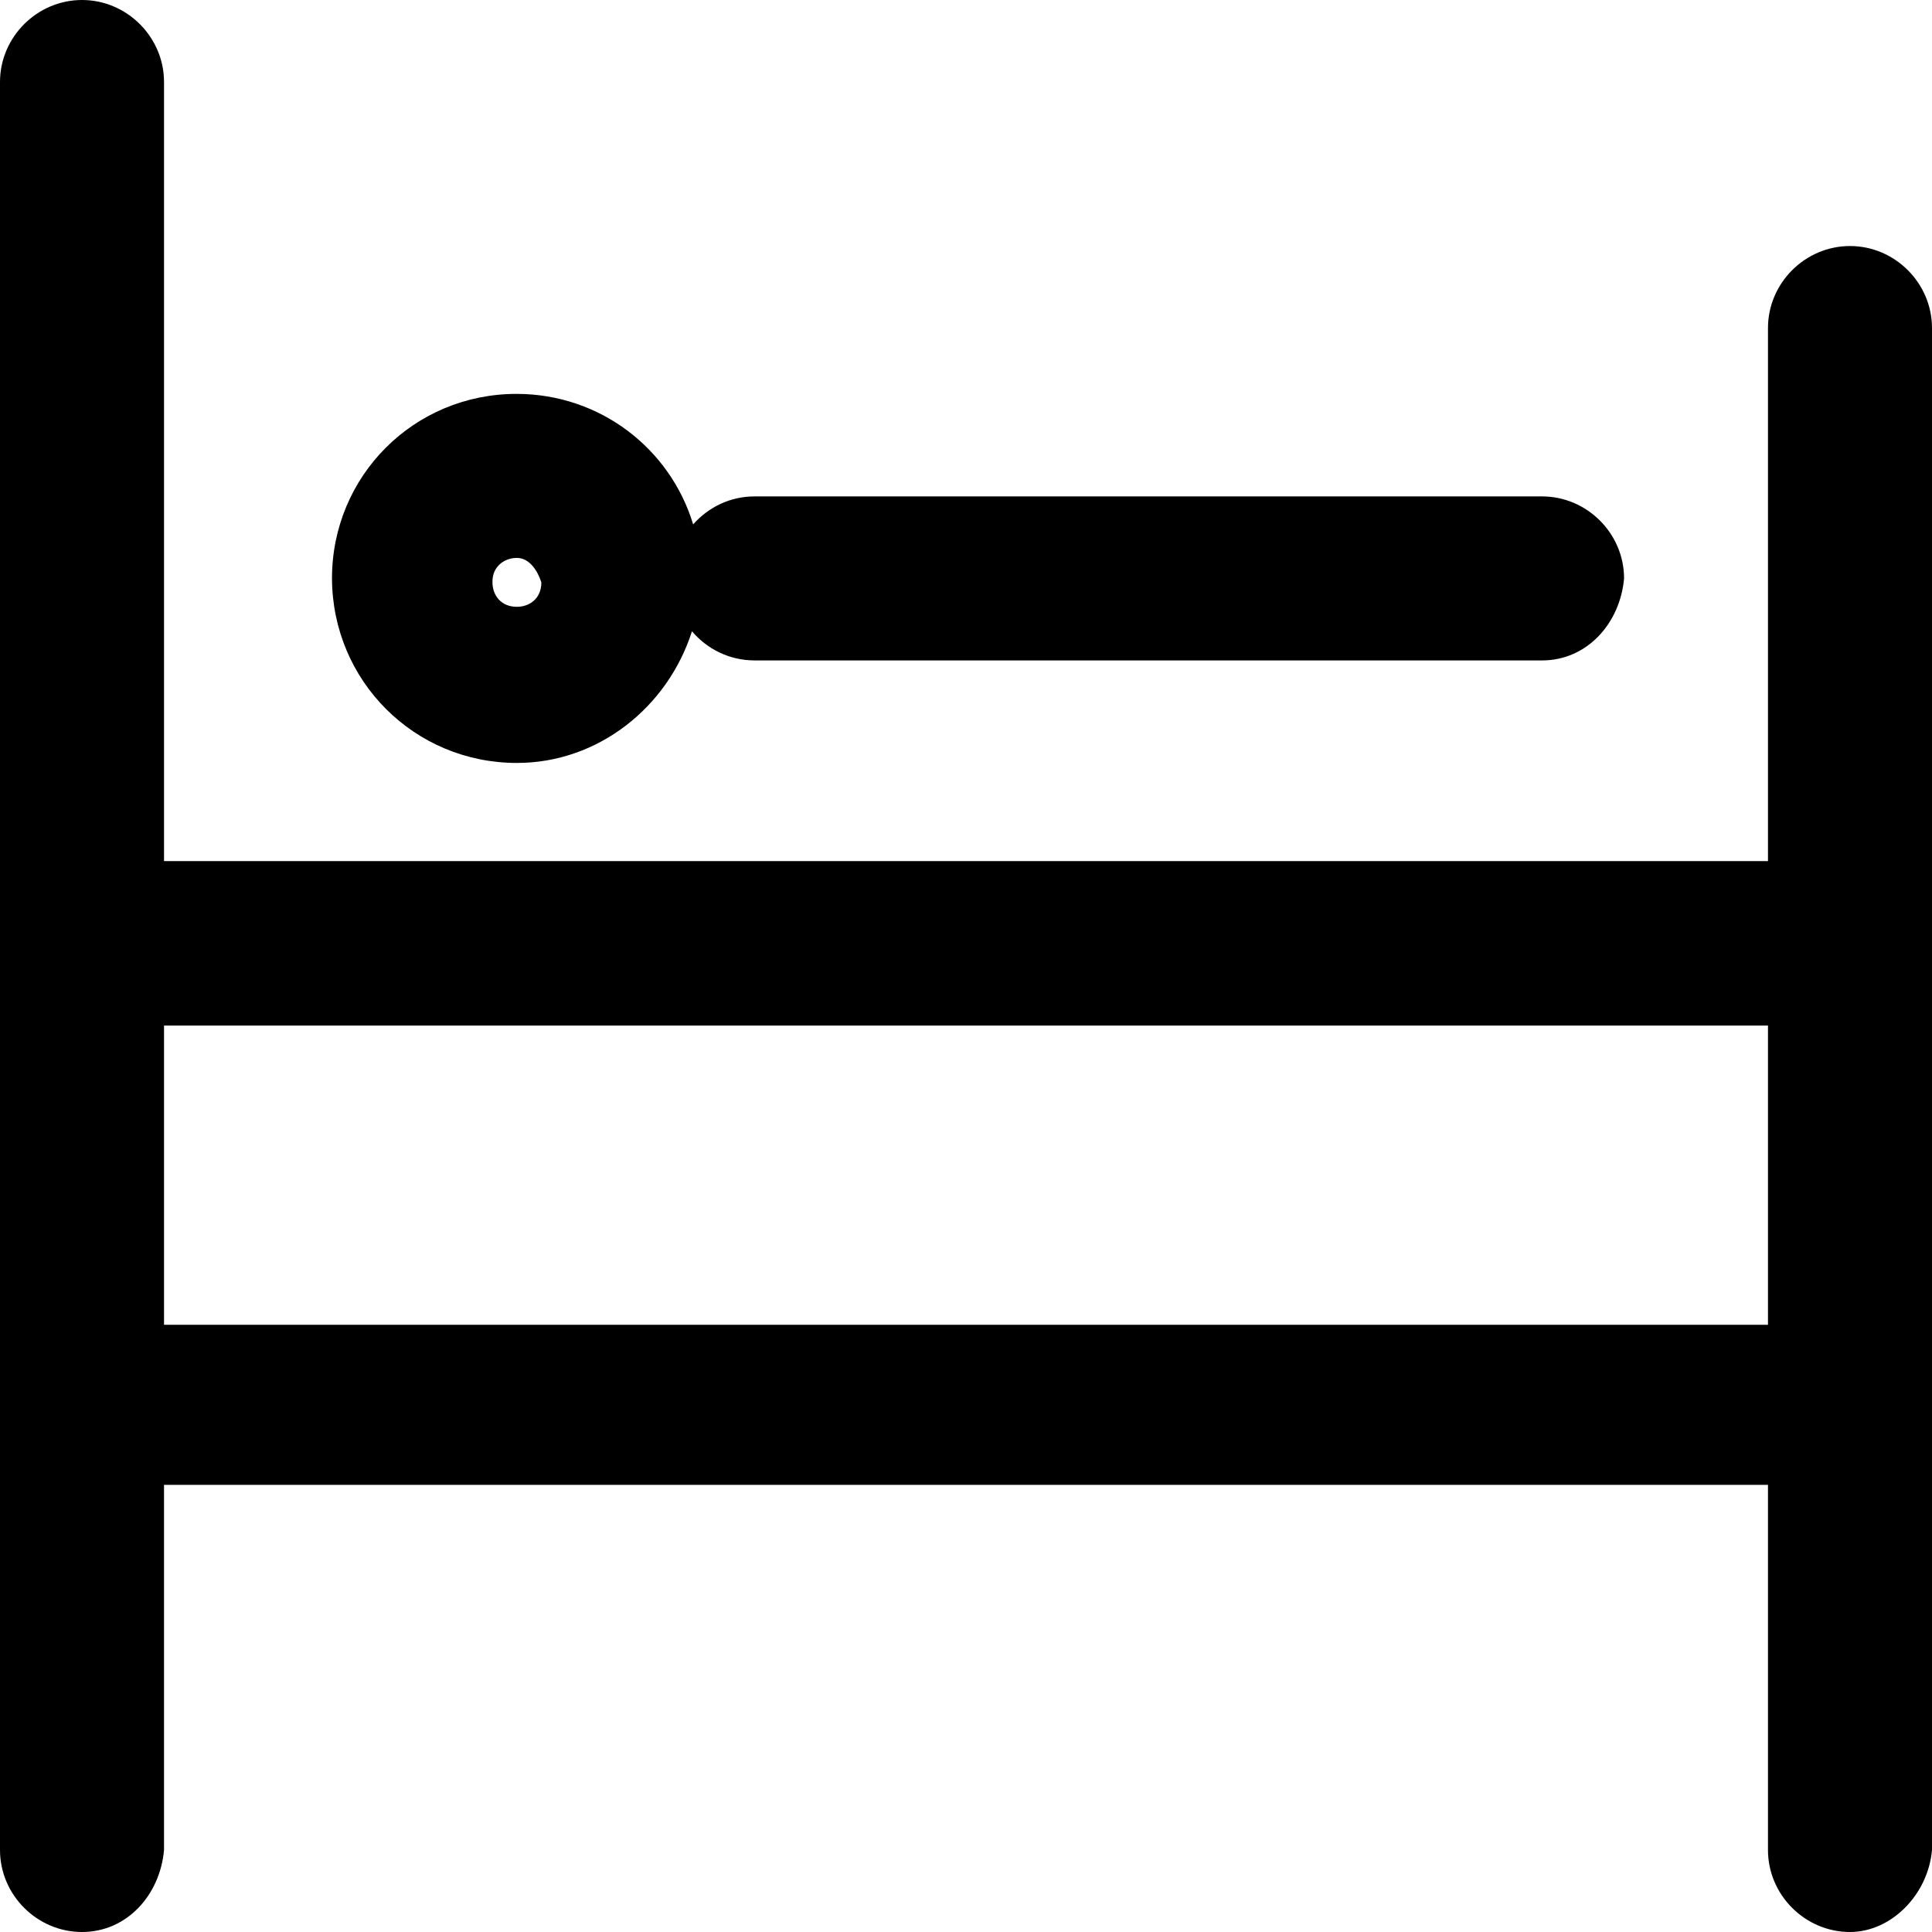
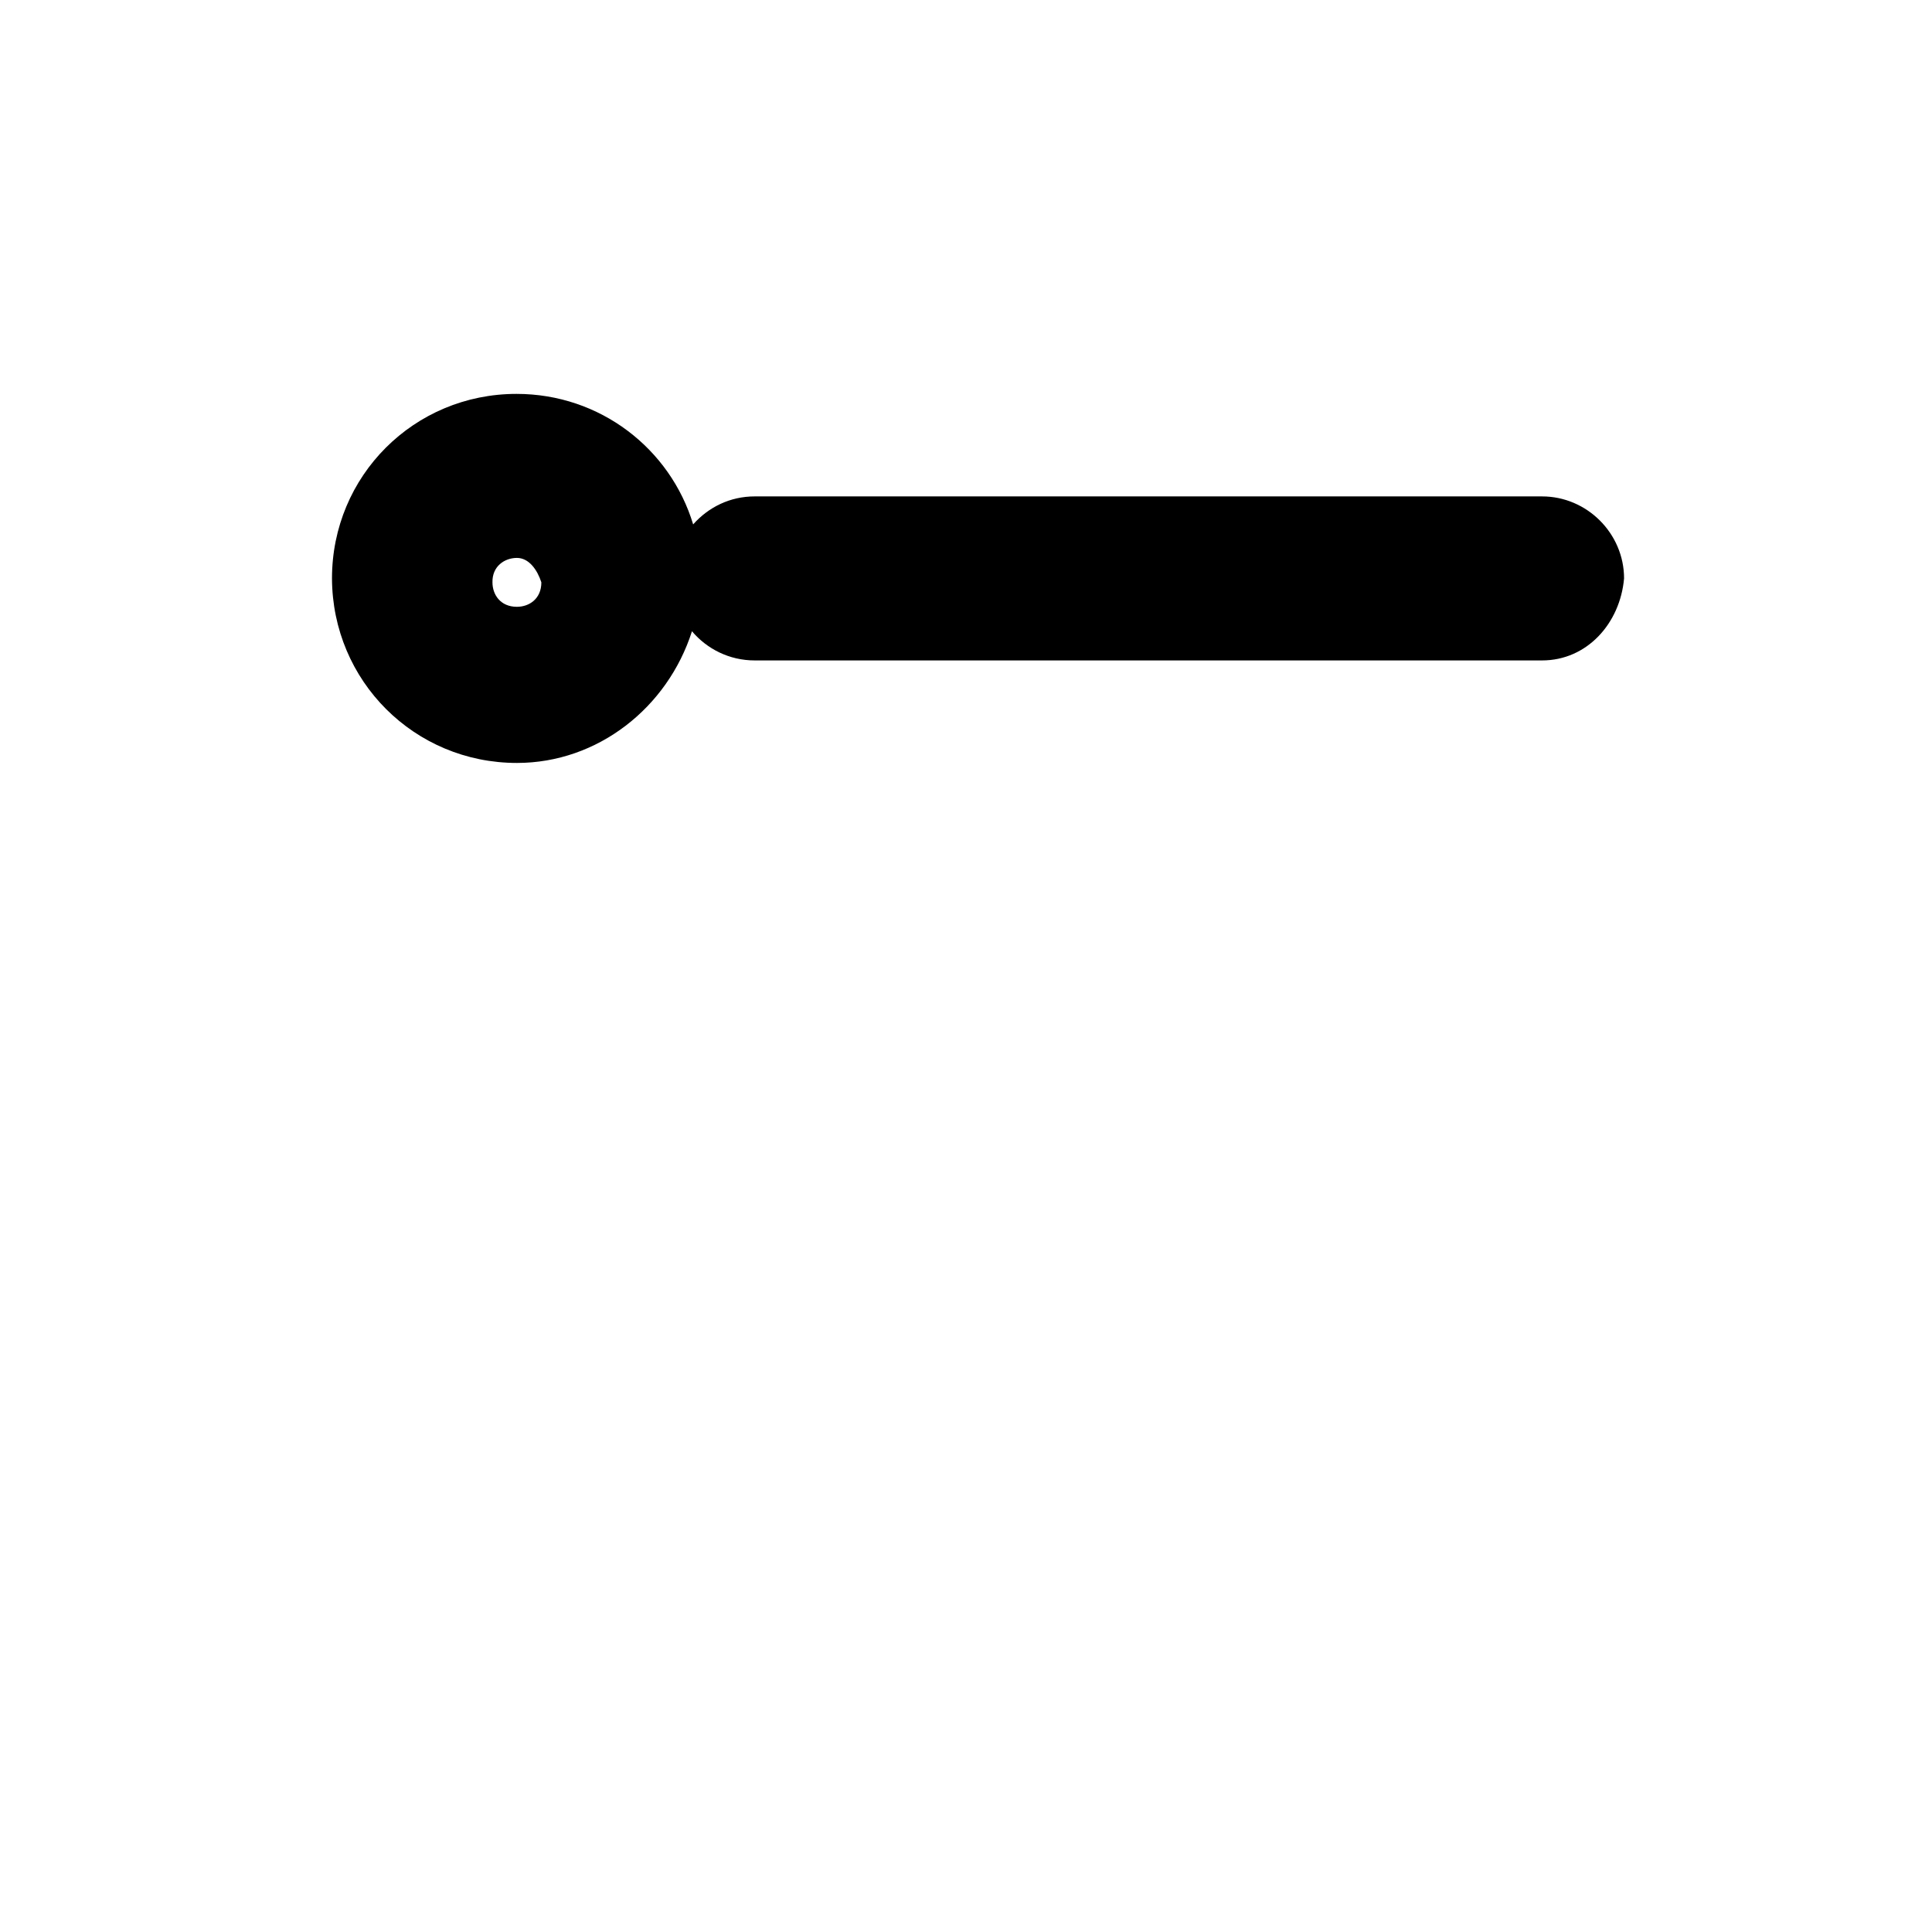
<svg xmlns="http://www.w3.org/2000/svg" fill="#000000" height="800px" width="800px" version="1.1" id="Layer_1" viewBox="0 0 490 490" xml:space="preserve">
  <g>
    <g>
-       <path d="M469.2,62.4c-11.4,0-20.8,9.4-20.8,20.8v135.2H41.6V20.8C41.6,9.4,32.2,0,20.8,0S0,9.4,0,20.8v448.4    C0,480.6,9.4,490,20.8,490s19.8-9.4,20.8-20.8v-92.6h406.8v92.6c0,11.4,9.4,20.8,20.8,20.8c10.4,0,19.8-9.4,20.8-20.8v-386    C490,71.8,480.6,62.4,469.2,62.4z M41.6,336v-75.9h406.8V336H41.6z" />
      <path d="M131.1,193.5c20.5,0,38.2-14,44.4-33.4c3.8,4.5,9.5,7.4,15.9,7.4h199.7c11.4,0,19.8-9.4,20.8-20.8    c0-11.4-9.4-20.8-20.8-20.8H191.4c-6.2,0-11.7,2.7-15.6,7.1c-5.8-19.2-23.6-33.1-44.8-33.1c-26,0-46.8,20.8-46.8,46.8    C84.3,172.7,105.1,193.5,131.1,193.5z M131.1,141.5c3.1,0,5.2,3.1,6.2,6.2c0,4.2-3.1,6.2-6.2,6.2c-4.2,0-6.2-3.1-6.2-6.2    C124.8,143.6,128,141.5,131.1,141.5z" />
    </g>
  </g>
</svg>